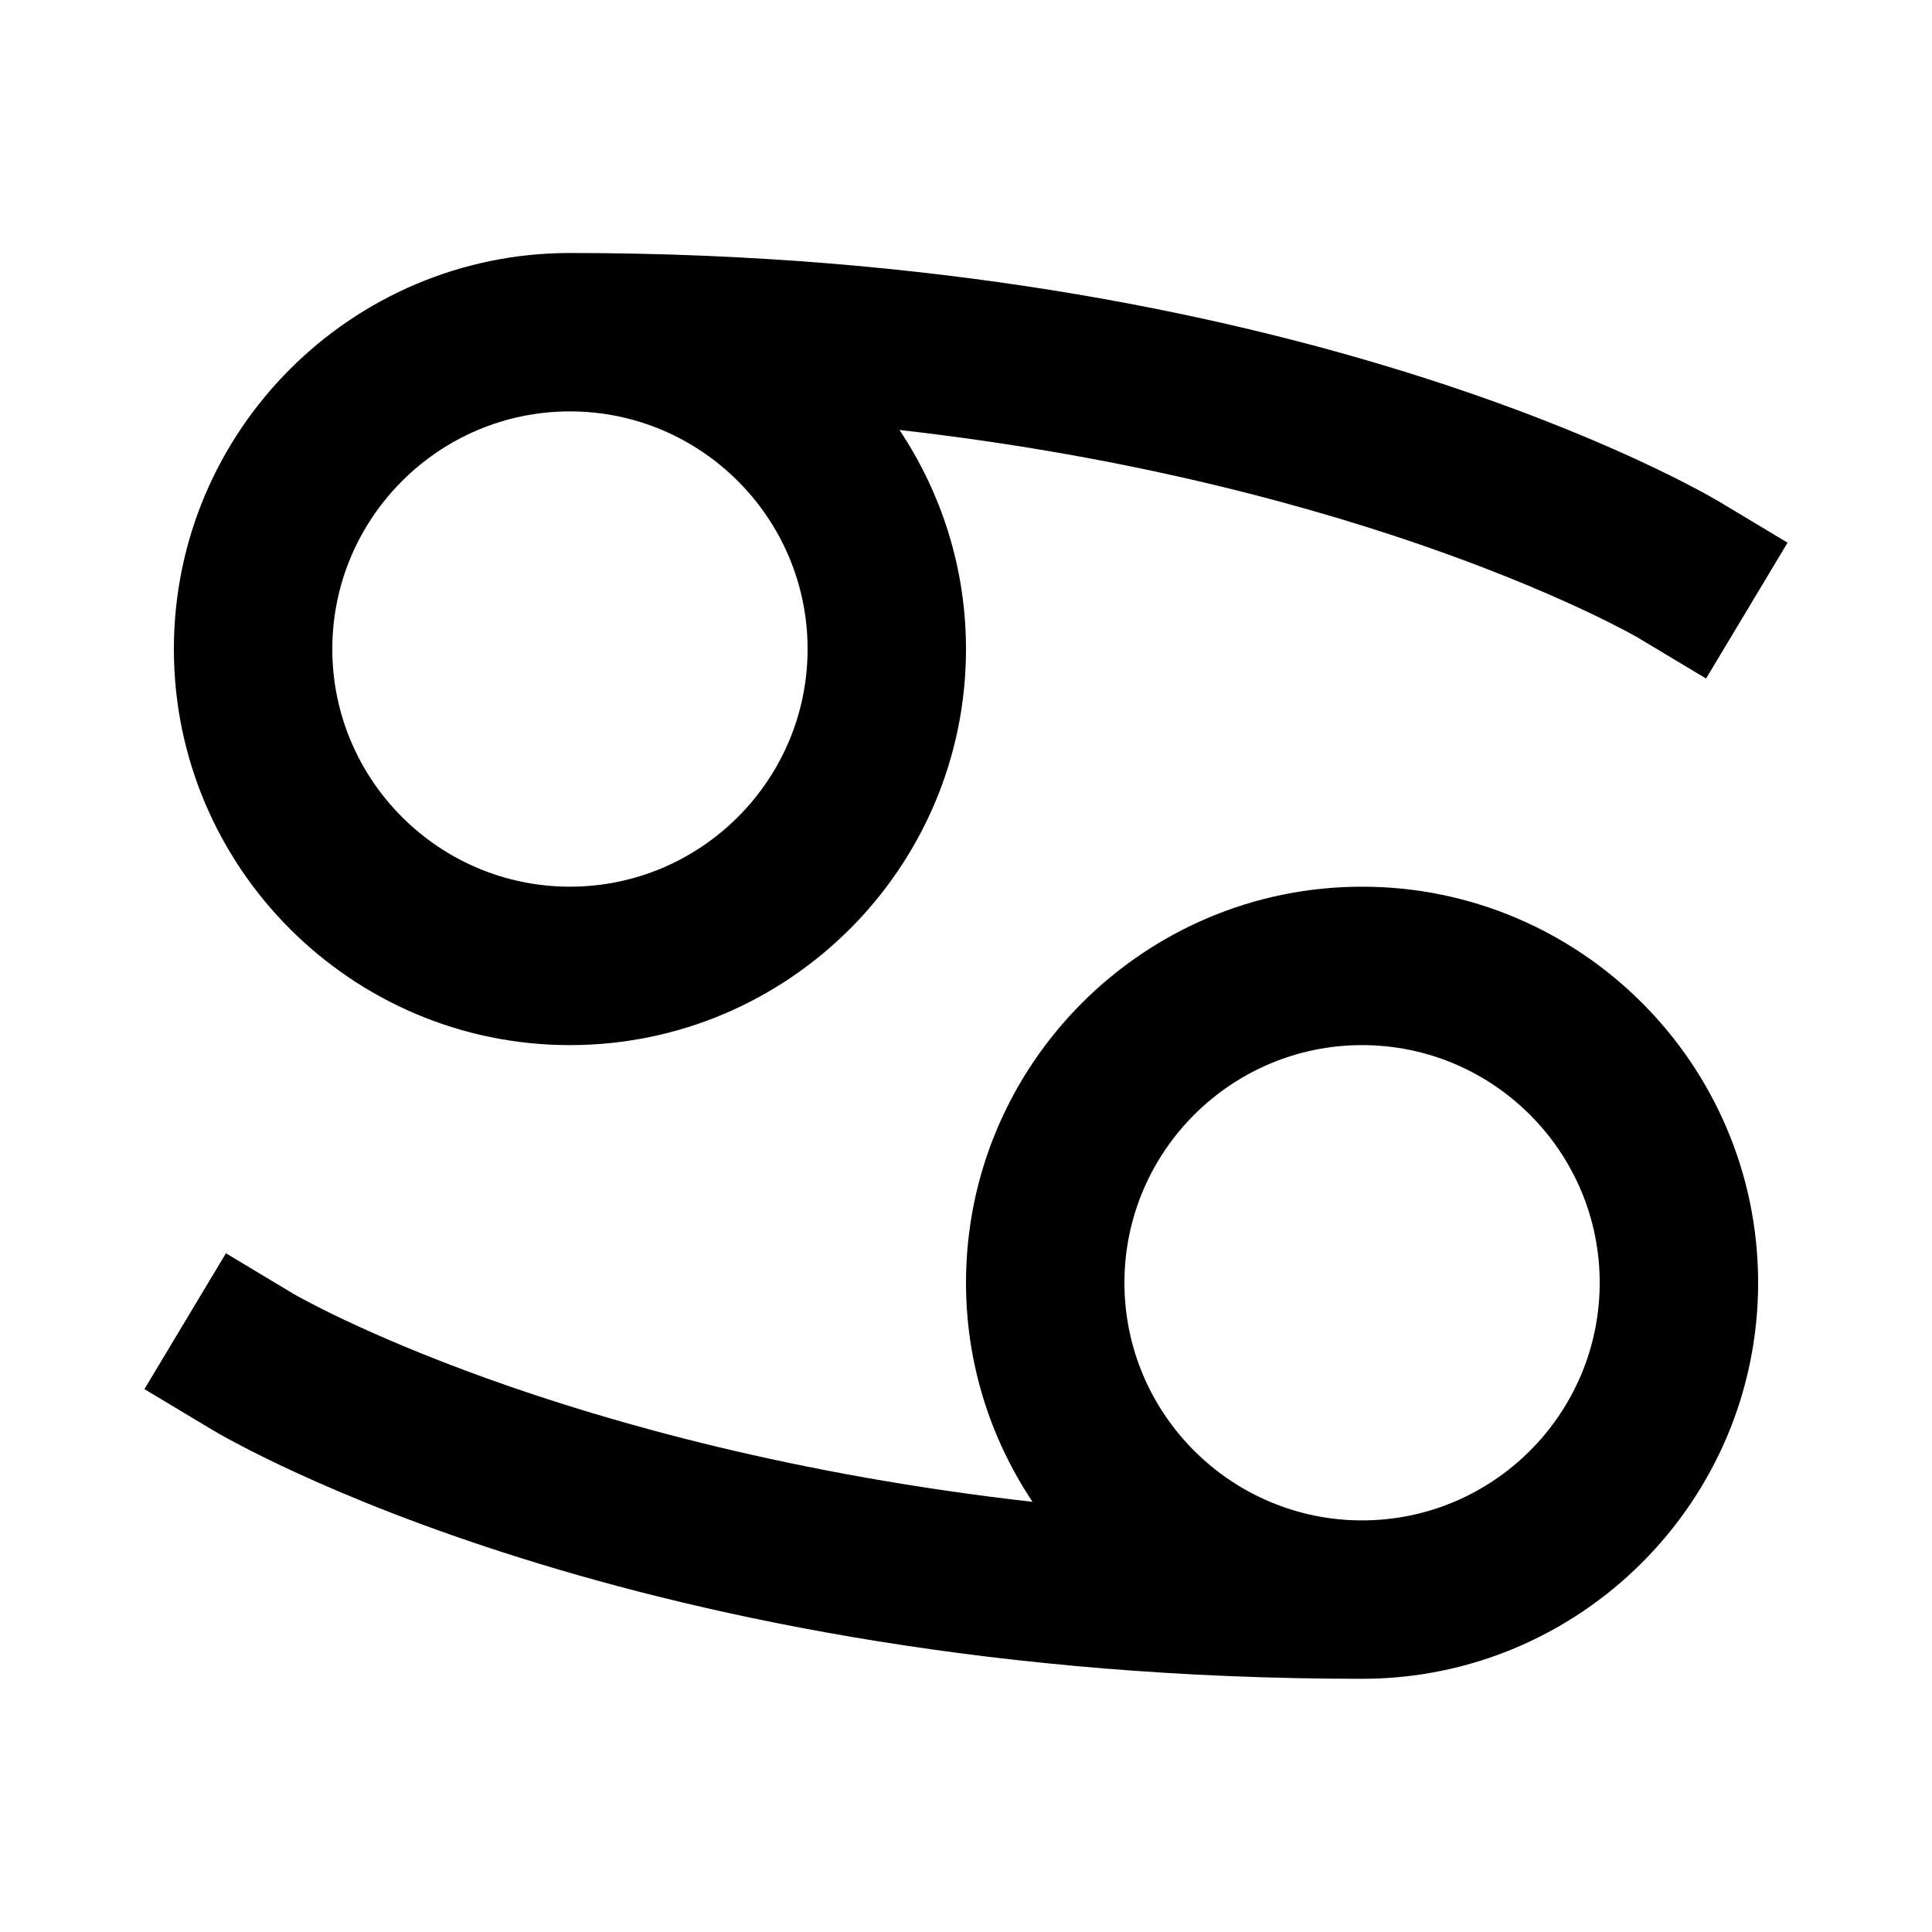
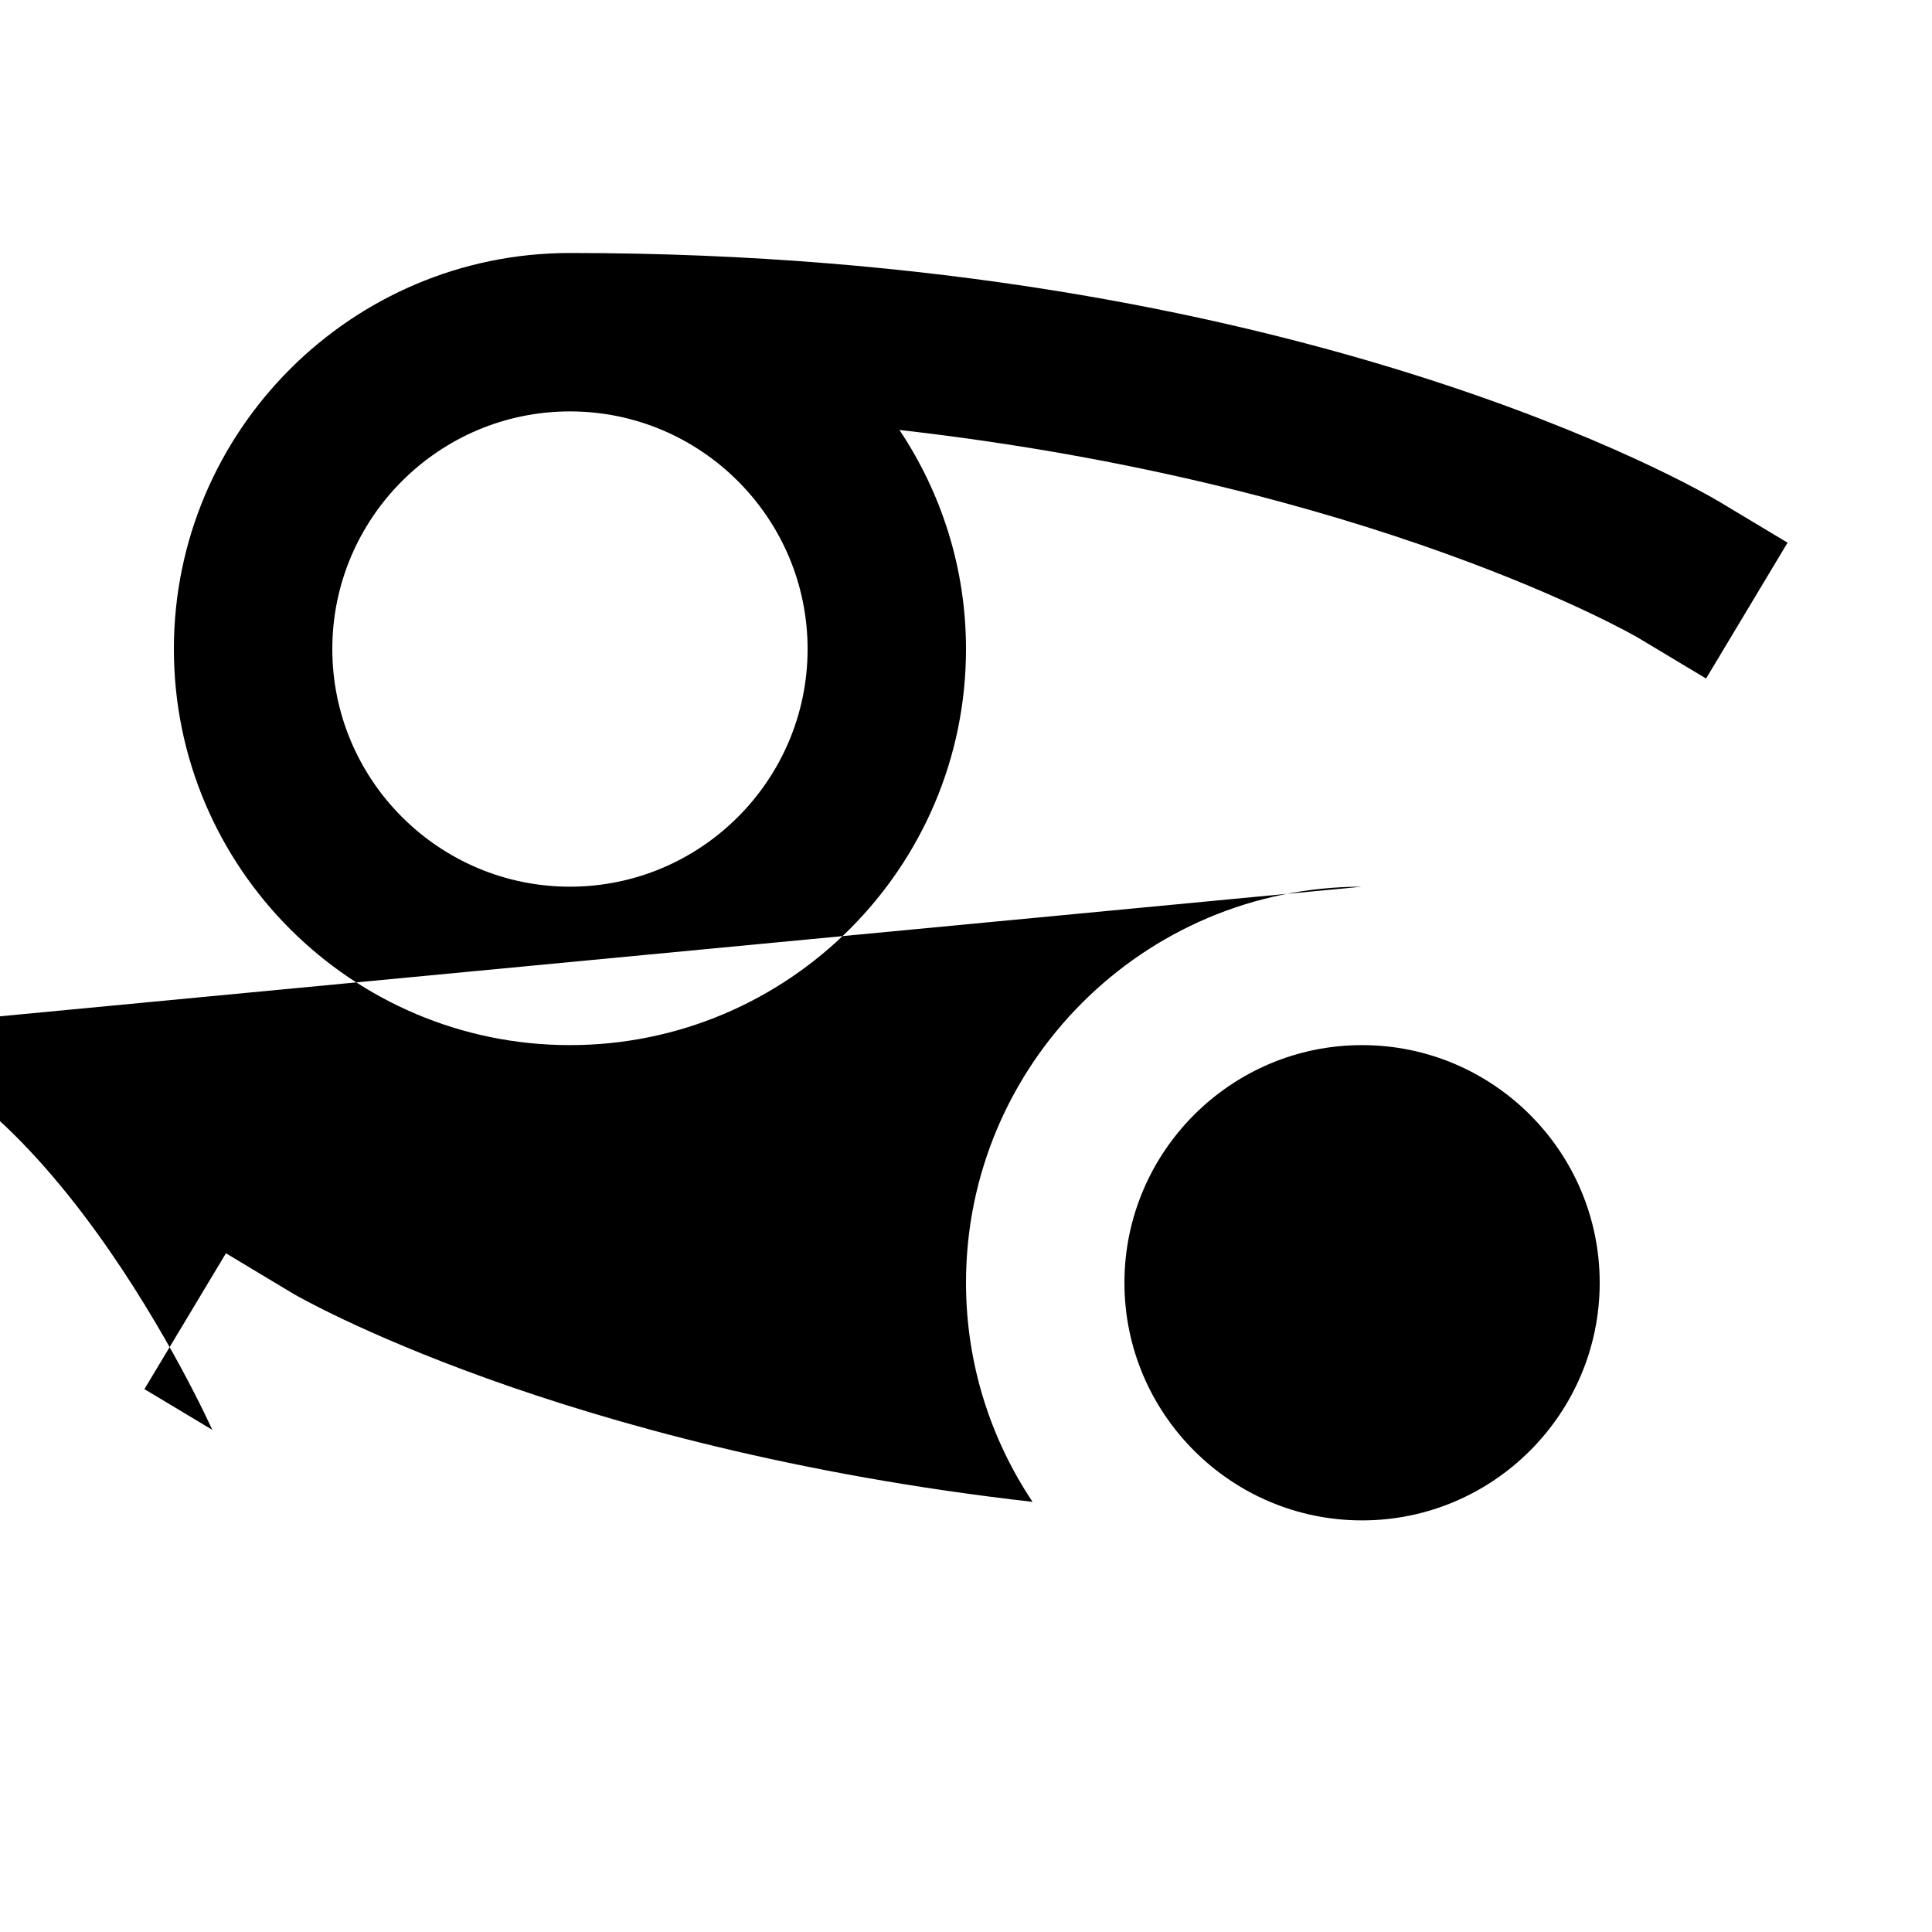
<svg xmlns="http://www.w3.org/2000/svg" fill="#000000" width="800px" height="800px" version="1.1" viewBox="144 144 512 512">
-   <path d="m504.96 546.92c-34.719 0-62.973-28.254-62.973-62.977 0-34.719 28.254-62.977 62.973-62.977 34.723 0 62.977 28.258 62.977 62.977 0 34.723-28.254 62.977-62.977 62.977zm0-167.94c-57.875 0-104.96 47.086-104.96 104.96 0 21.453 6.527 41.418 17.633 58.066-125.26-14.215-194.95-54.602-195.75-55.062l-18.008-10.812-21.602 36 17.988 10.793c4.492 2.684 112.16 65.977 304.7 65.977 57.875 0 104.96-47.086 104.96-104.96s-47.086-104.96-104.96-104.96zm-146.94-62.977c0 34.723-28.258 62.977-62.977 62.977-34.723 0-62.977-28.254-62.977-62.977 0-34.719 28.254-62.977 62.977-62.977 34.719 0 62.977 28.258 62.977 62.977zm241.72-38.98c-4.492-2.688-112.16-65.977-304.7-65.977-57.875 0-104.96 47.082-104.96 104.96s47.086 104.96 104.96 104.96 104.96-47.086 104.96-104.96c0-21.453-6.531-41.414-17.637-58.062 125.26 14.211 194.96 54.602 195.75 55.062l18.012 10.809 21.598-36z" fill-rule="evenodd" />
+   <path d="m504.96 546.92c-34.719 0-62.973-28.254-62.973-62.977 0-34.719 28.254-62.977 62.973-62.977 34.723 0 62.977 28.258 62.977 62.977 0 34.723-28.254 62.977-62.977 62.977zm0-167.94c-57.875 0-104.96 47.086-104.96 104.96 0 21.453 6.527 41.418 17.633 58.066-125.26-14.215-194.95-54.602-195.75-55.062l-18.008-10.812-21.602 36 17.988 10.793s-47.086-104.96-104.96-104.96zm-146.94-62.977c0 34.723-28.258 62.977-62.977 62.977-34.723 0-62.977-28.254-62.977-62.977 0-34.719 28.254-62.977 62.977-62.977 34.719 0 62.977 28.258 62.977 62.977zm241.72-38.98c-4.492-2.688-112.16-65.977-304.7-65.977-57.875 0-104.96 47.082-104.96 104.96s47.086 104.96 104.96 104.96 104.96-47.086 104.96-104.96c0-21.453-6.531-41.414-17.637-58.062 125.26 14.211 194.96 54.602 195.75 55.062l18.012 10.809 21.598-36z" fill-rule="evenodd" />
</svg>